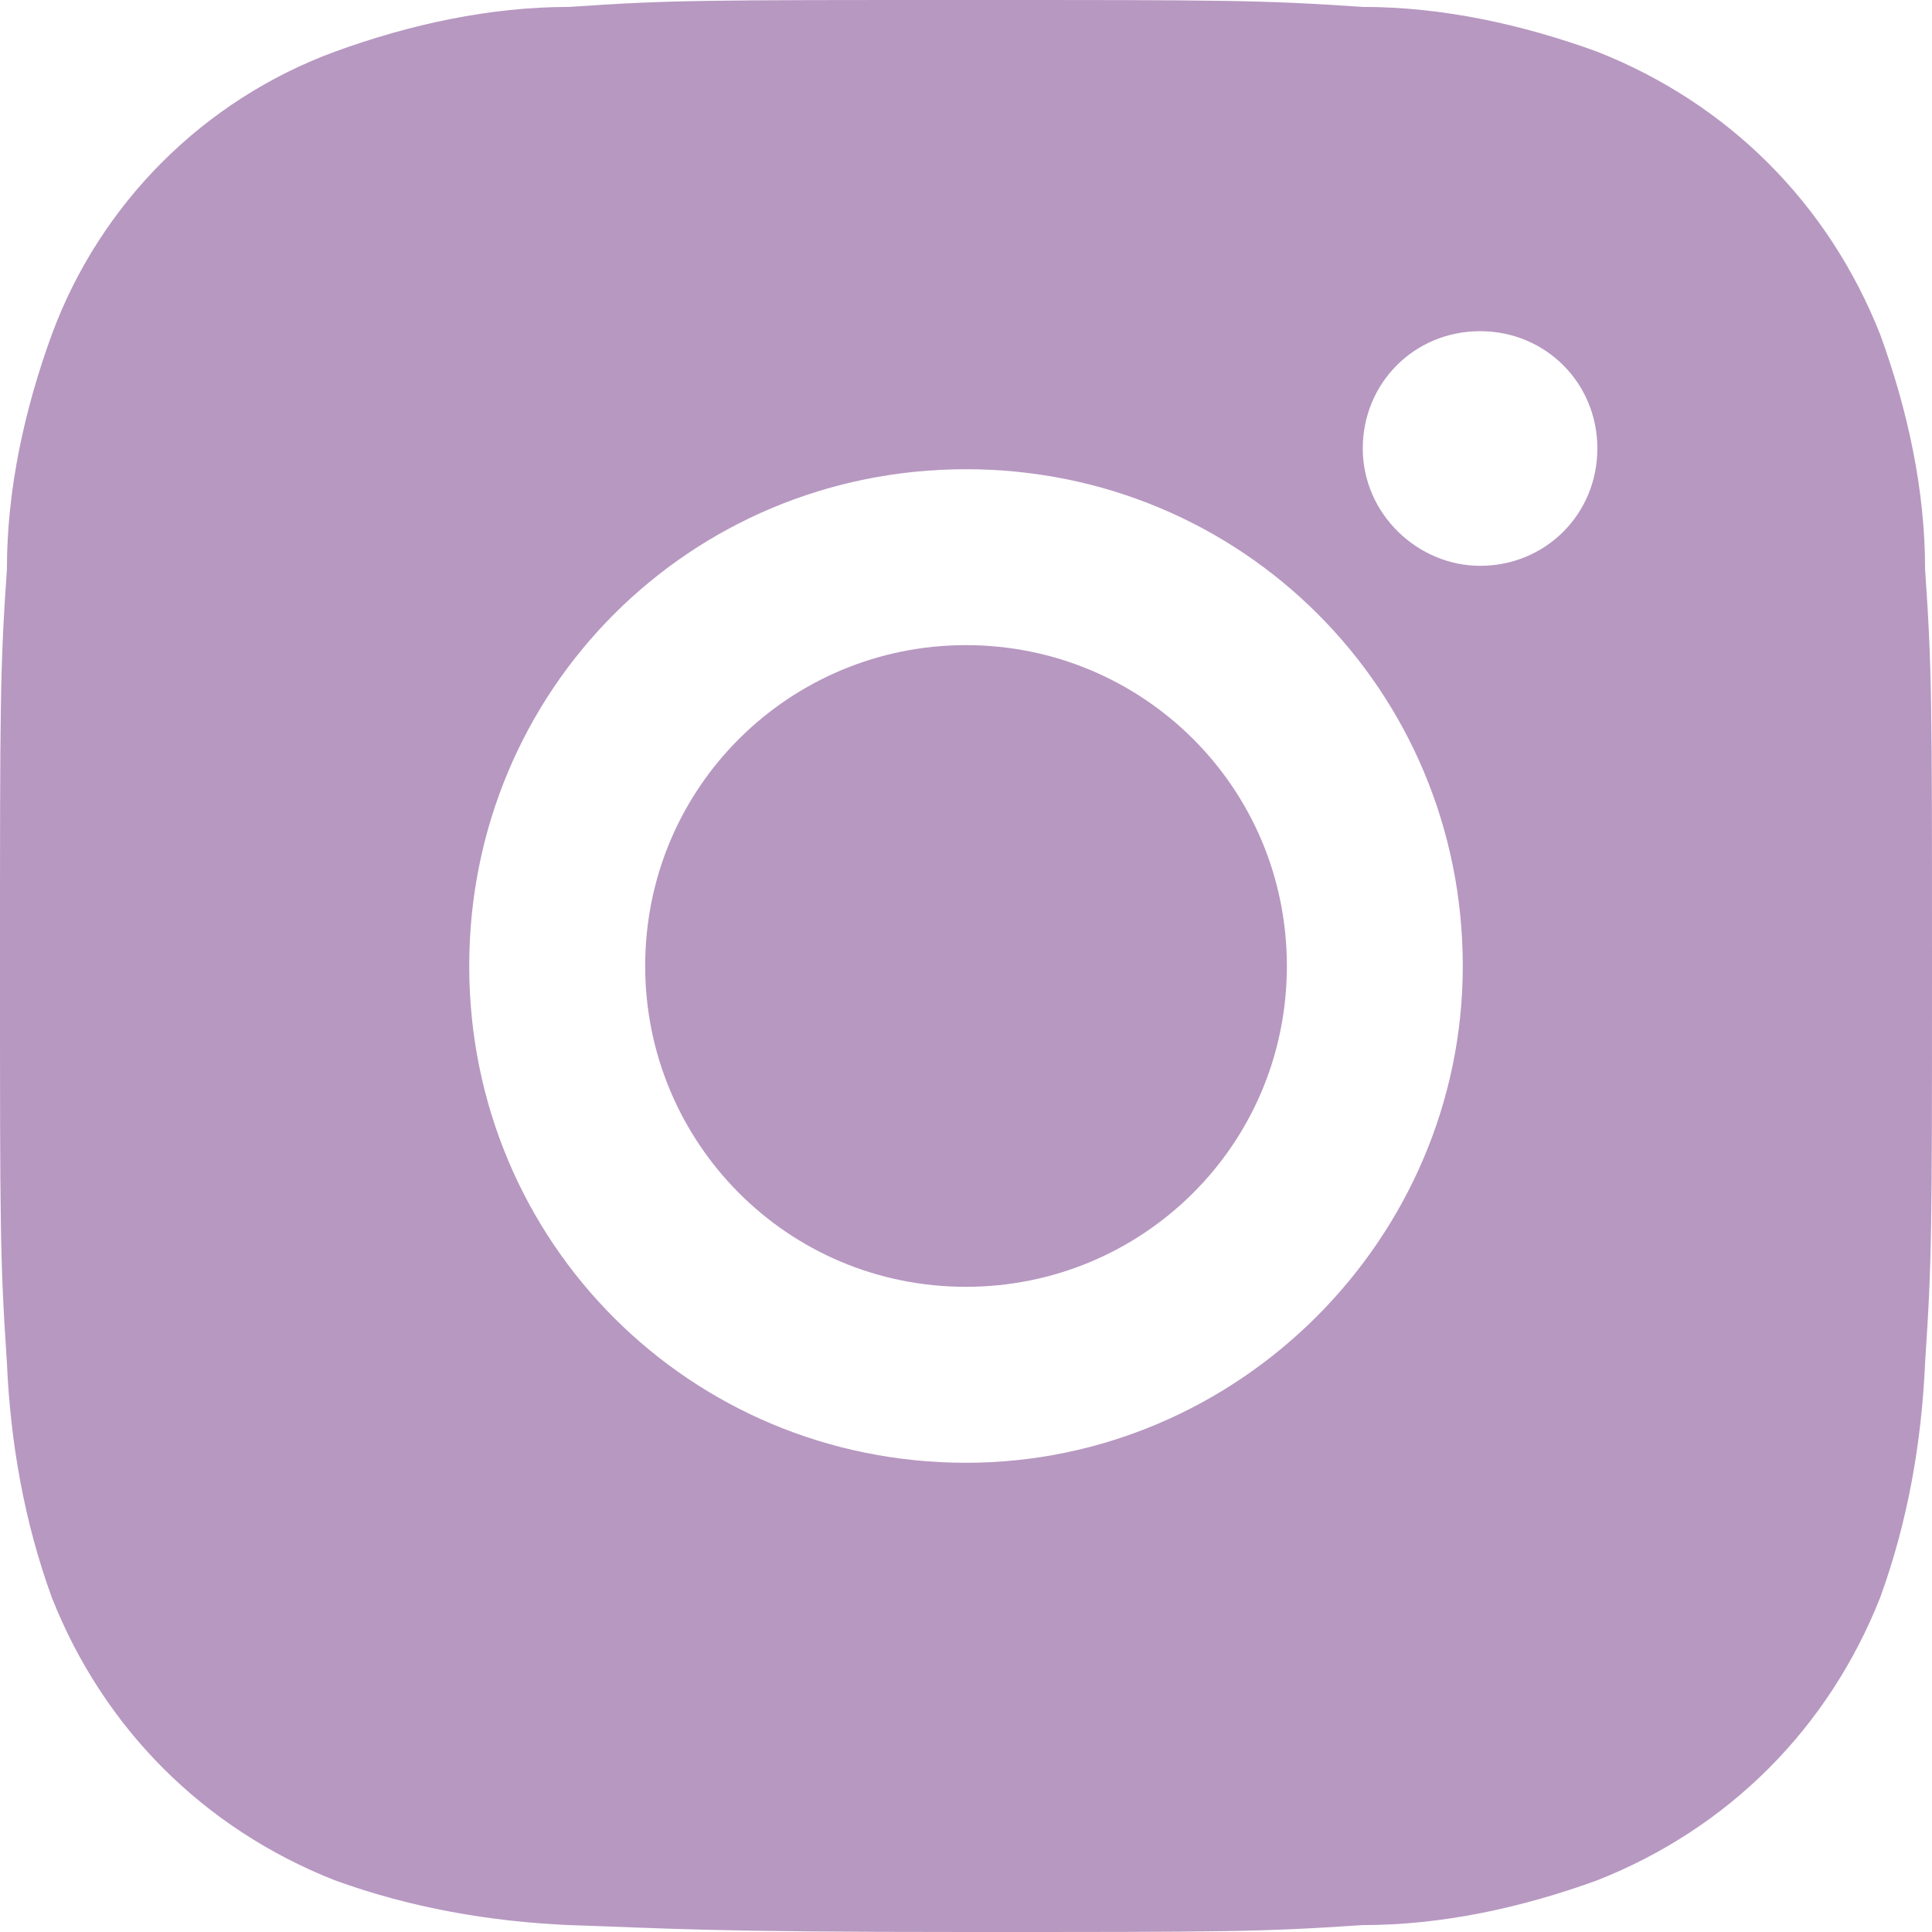
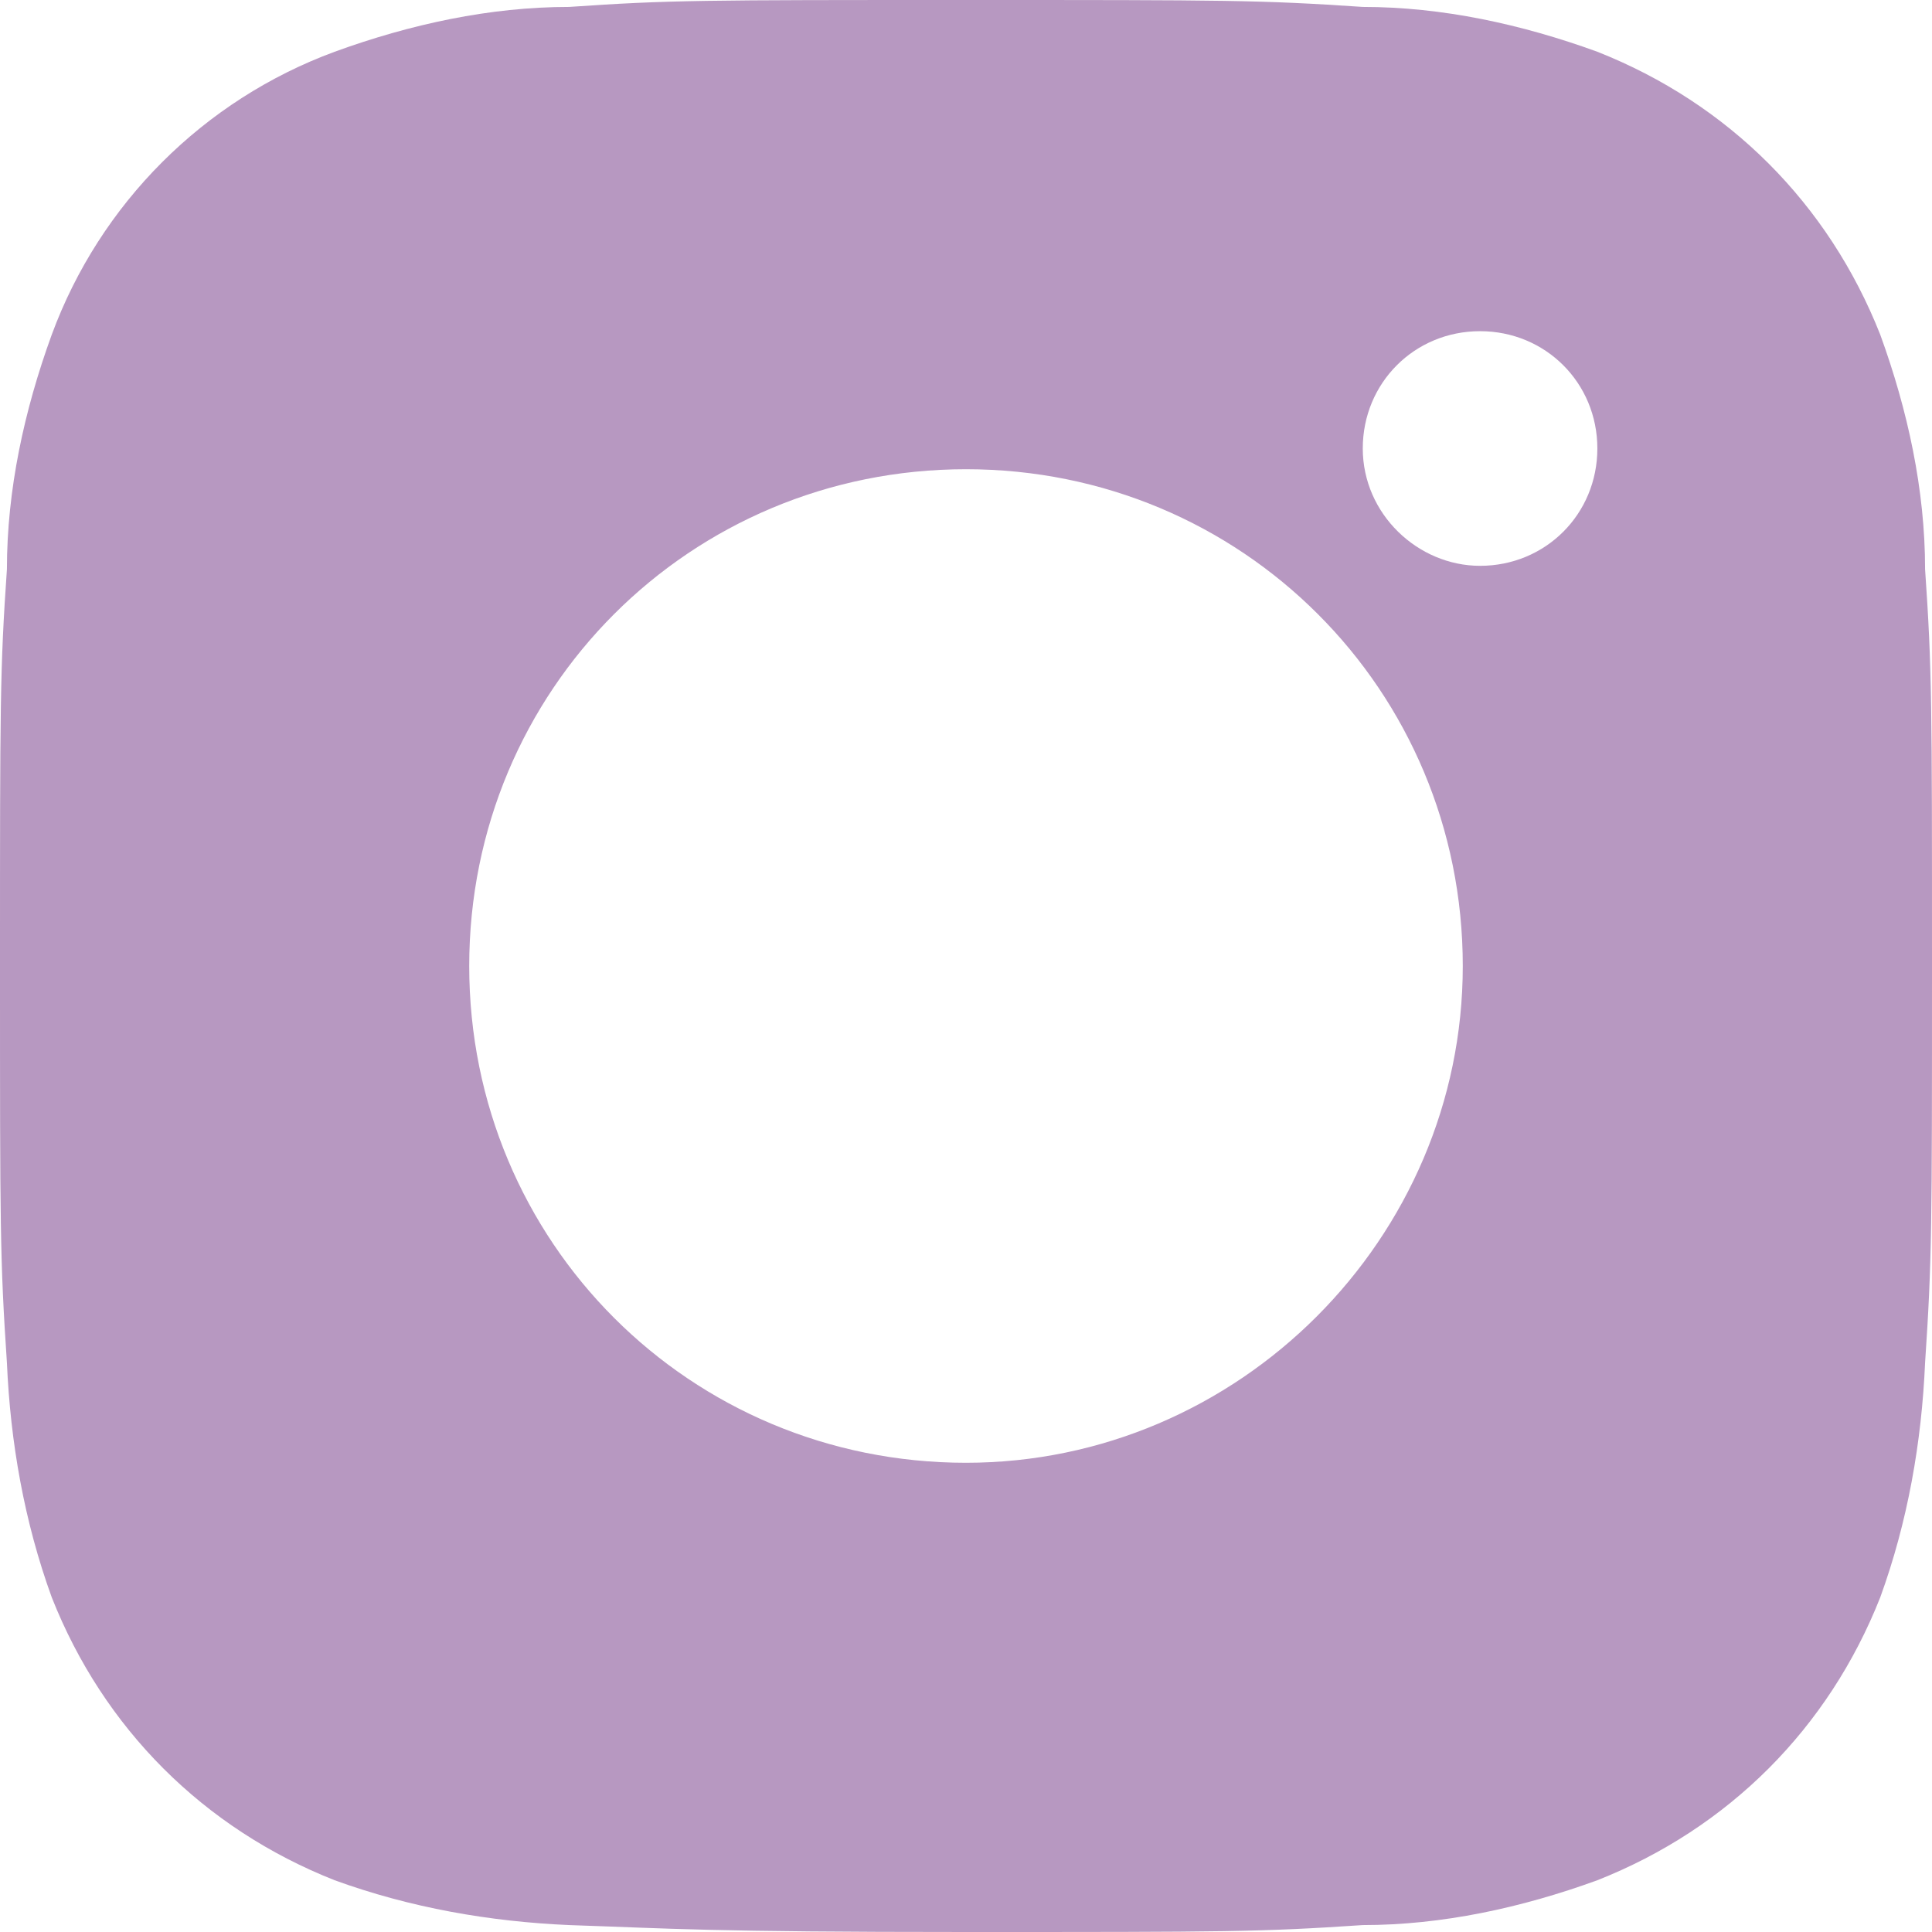
<svg xmlns="http://www.w3.org/2000/svg" width="38" height="38" viewBox="0 0 38 38" fill="none">
-   <path d="M25.311 19C25.311 22.528 22.461 25.31 19 25.31C15.472 25.31 12.69 22.46 12.69 19C12.69 15.471 15.54 12.689 19 12.689C22.461 12.689 25.311 15.471 25.311 19Z" fill="#B798C1" />
  <path d="M37.864 11.196C37.864 9.636 37.525 8.075 36.982 6.582C35.964 4.004 33.996 2.036 31.418 1.018C29.925 0.475 28.364 0.136 26.804 0.136C24.768 0 24.157 0 19 0C13.843 0 13.164 0 11.196 0.136C9.636 0.136 8.075 0.475 6.582 1.018C4.004 1.968 1.968 4.004 1.018 6.582C0.475 8.075 0.136 9.636 0.136 11.196C0 13.164 0 13.843 0 19C0 24.157 0 24.768 0.136 26.804C0.204 28.364 0.475 29.925 1.018 31.418C2.036 33.996 4.004 35.964 6.582 36.982C8.075 37.525 9.636 37.796 11.196 37.864C13.232 37.932 13.911 38 19 38C24.157 38 24.768 38 26.804 37.864C28.364 37.864 29.925 37.525 31.418 36.982C33.996 35.964 35.964 33.996 36.982 31.418C37.525 29.925 37.796 28.364 37.864 26.804C38 24.768 38 24.157 38 19C38 13.843 38 13.164 37.864 11.196ZM29.111 11.129C27.889 11.129 26.804 10.111 26.804 8.821C26.804 7.532 27.821 6.514 29.111 6.514C30.4 6.514 31.418 7.532 31.418 8.821C31.418 10.111 30.4 11.129 29.111 11.129ZM19 28.771C13.571 28.771 9.229 24.429 9.229 19C9.229 13.571 13.571 9.229 19 9.229C21.714 9.229 24.157 10.314 25.921 12.079C27.686 13.843 28.771 16.286 28.771 19C28.771 24.361 24.361 28.771 19 28.771Z" fill="#B798C1" />
</svg>